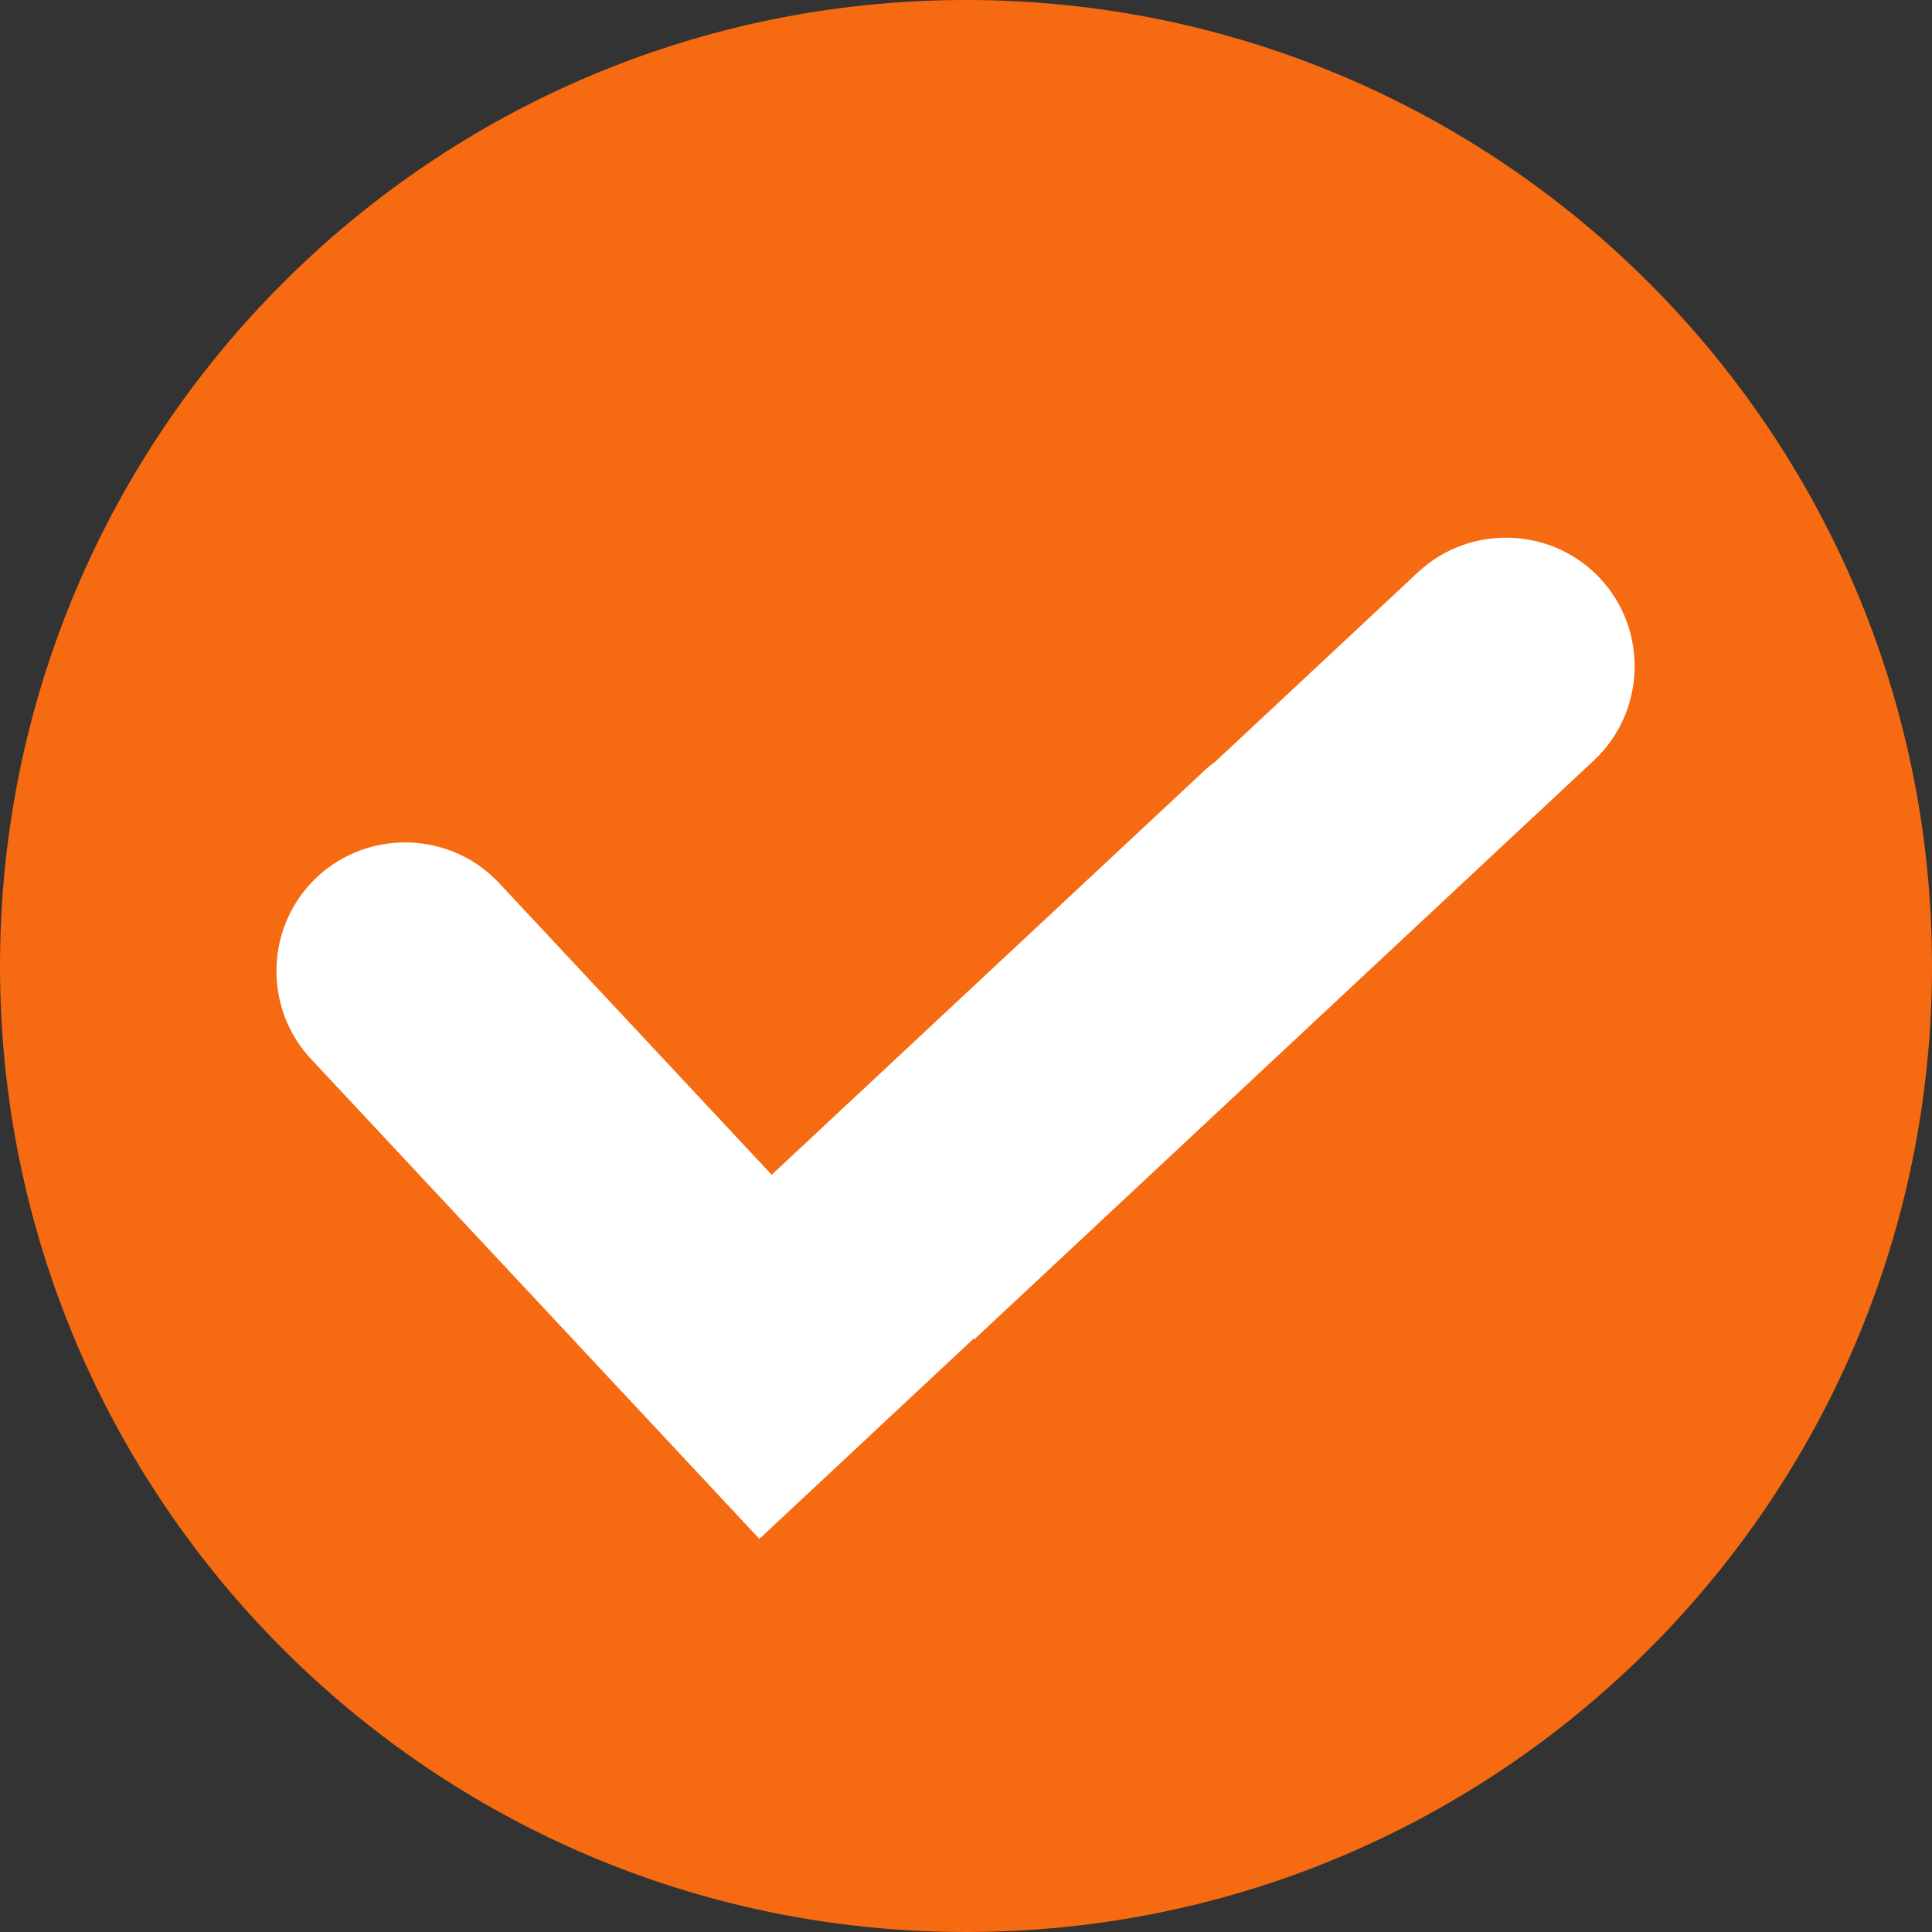
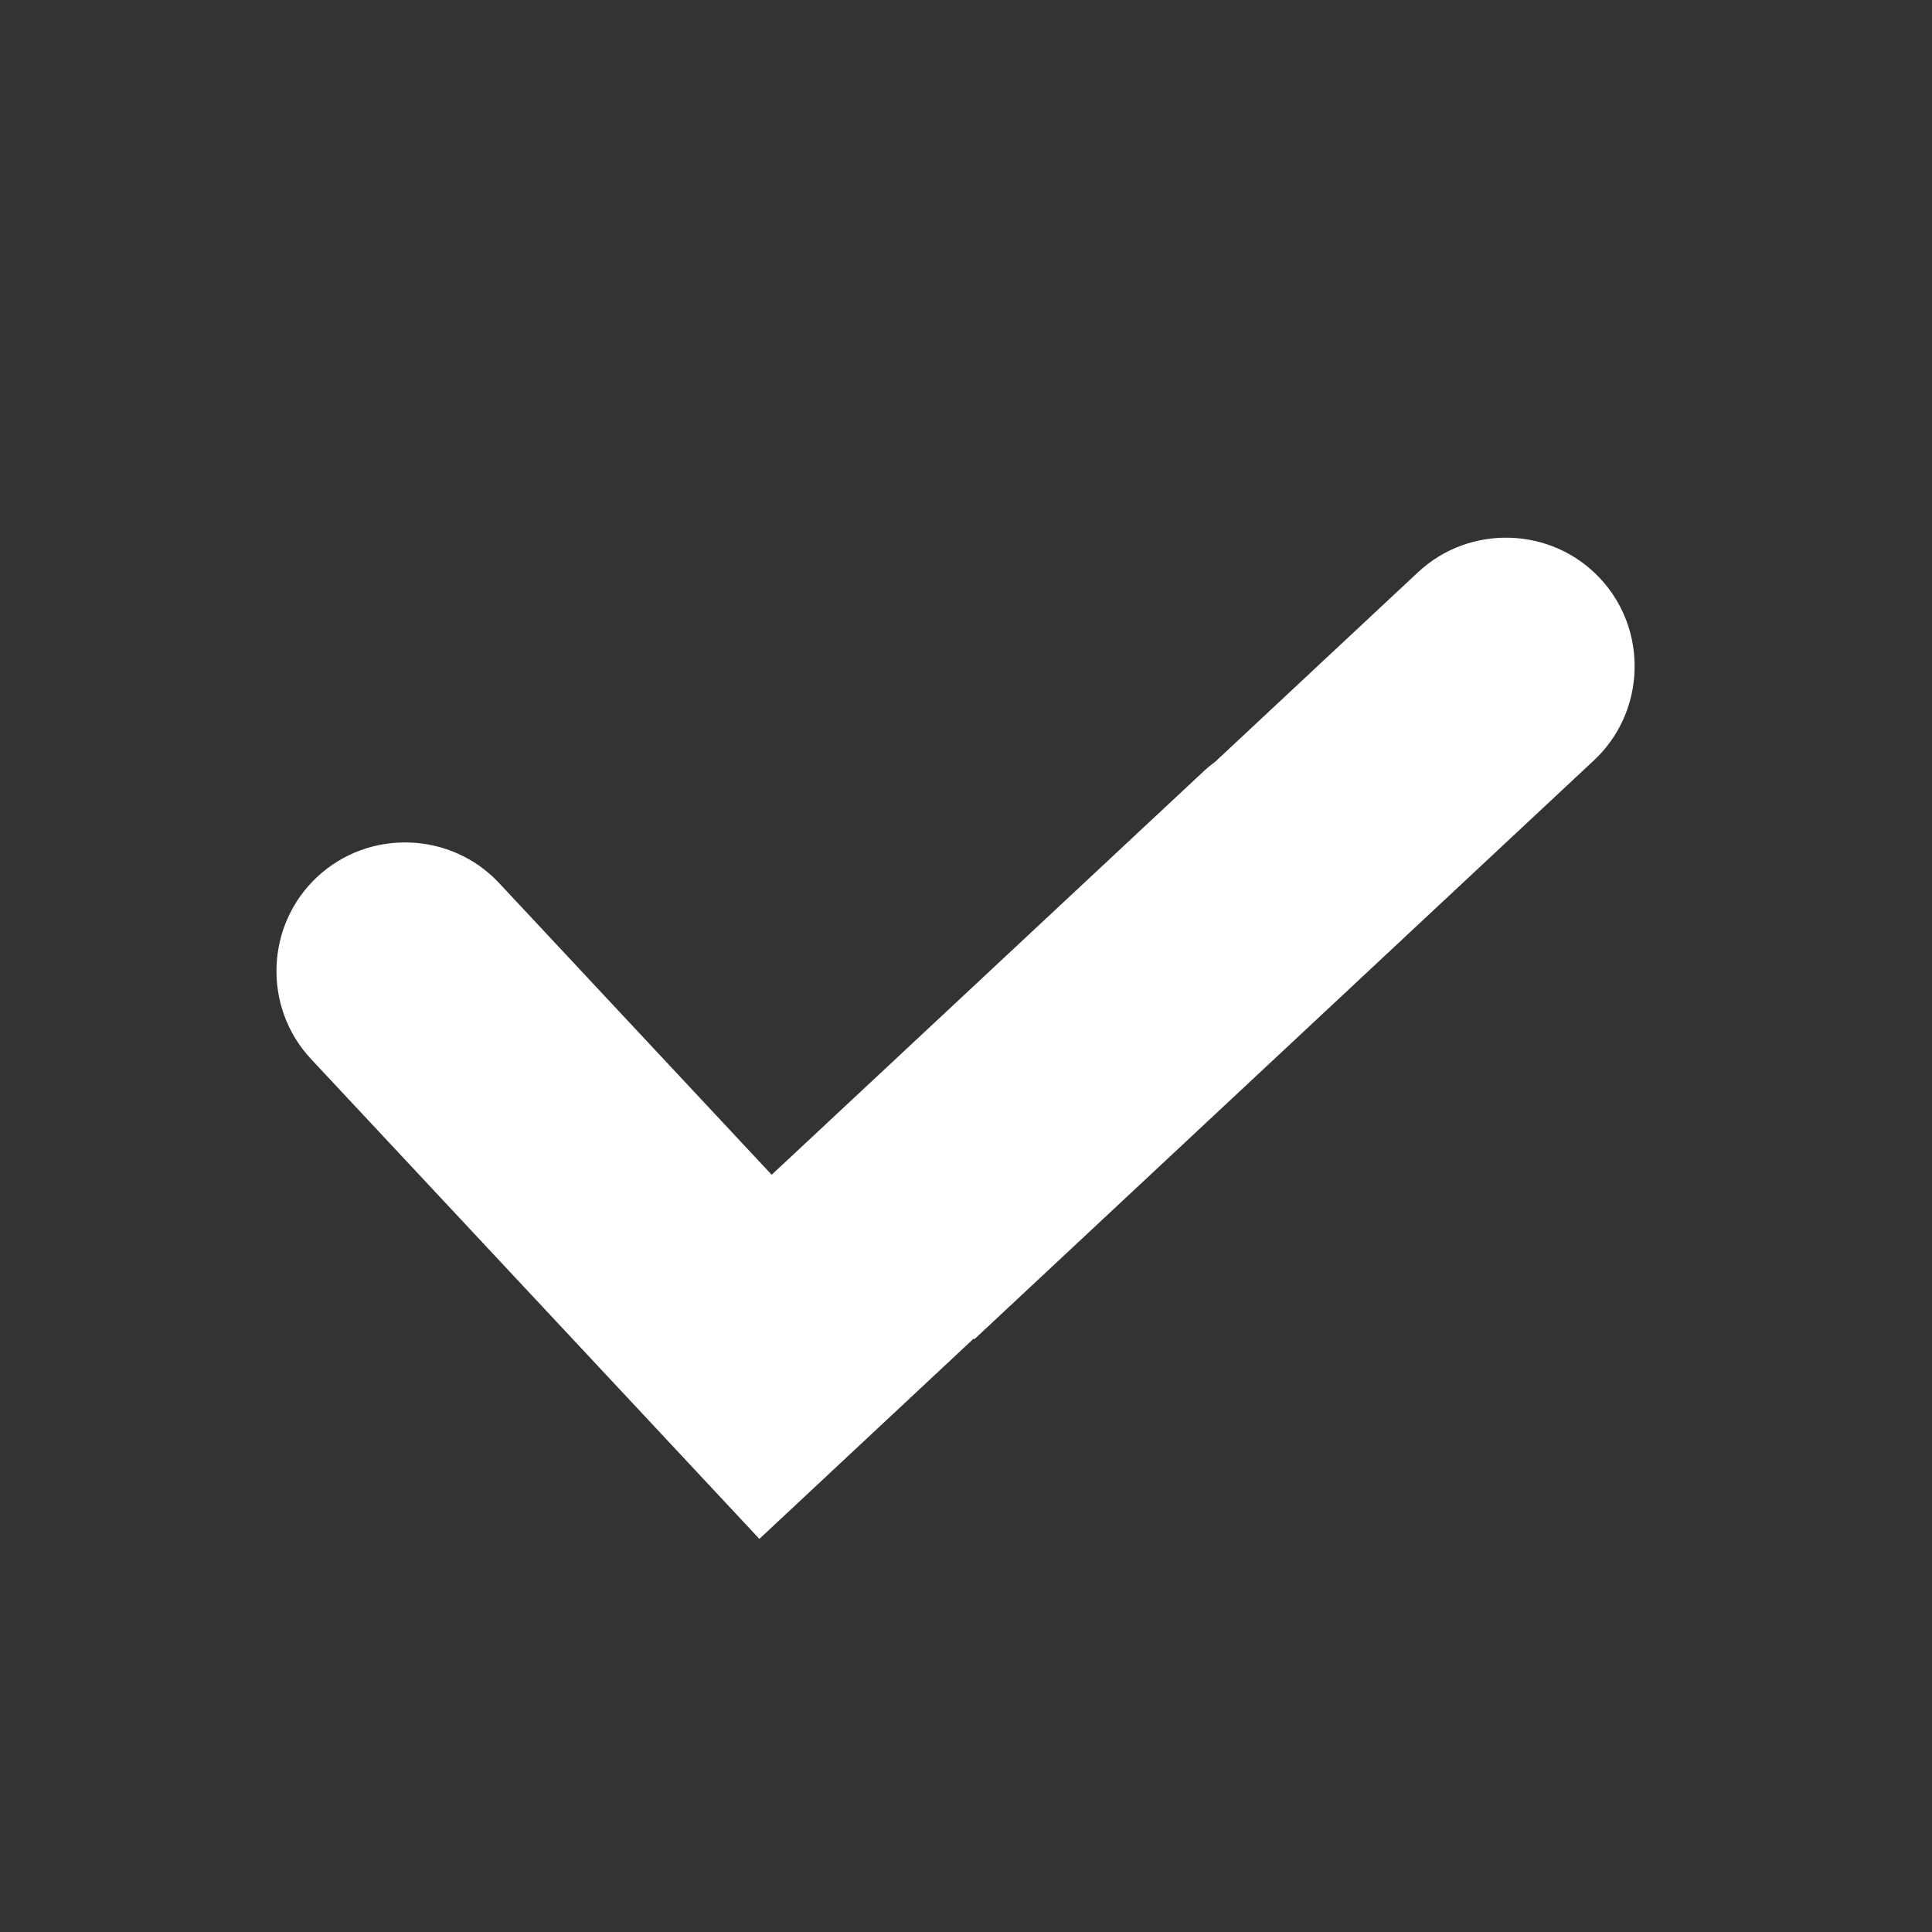
<svg xmlns="http://www.w3.org/2000/svg" width="19" height="19" viewBox="0 0 19 19" fill="none">
  <rect x="0" y="0" width="19" height="19" fill="#333333" stroke="none" />
-   <path d="M9.5 19C14.747 19 19 14.747 19 9.5C19 4.253 14.747 0 9.5 0C4.253 0 0 4.253 0 9.5C0 14.747 4.253 19 9.5 19Z" fill="#F66A11" />
  <path fill-rule="evenodd" clip-rule="evenodd" d="M6.533 14.133L3.058 10.414C2.583 9.905 2.61 9.1 3.119 8.624C3.628 8.149 4.434 8.176 4.909 8.685L7.589 11.553L11.832 7.59C11.87 7.554 11.91 7.521 11.951 7.491L13.946 5.627C14.455 5.152 15.261 5.179 15.736 5.688C16.212 6.197 16.184 7.003 15.675 7.478L9.582 13.171L9.576 13.164L7.468 15.134L6.533 14.133Z" fill="white" />
</svg>